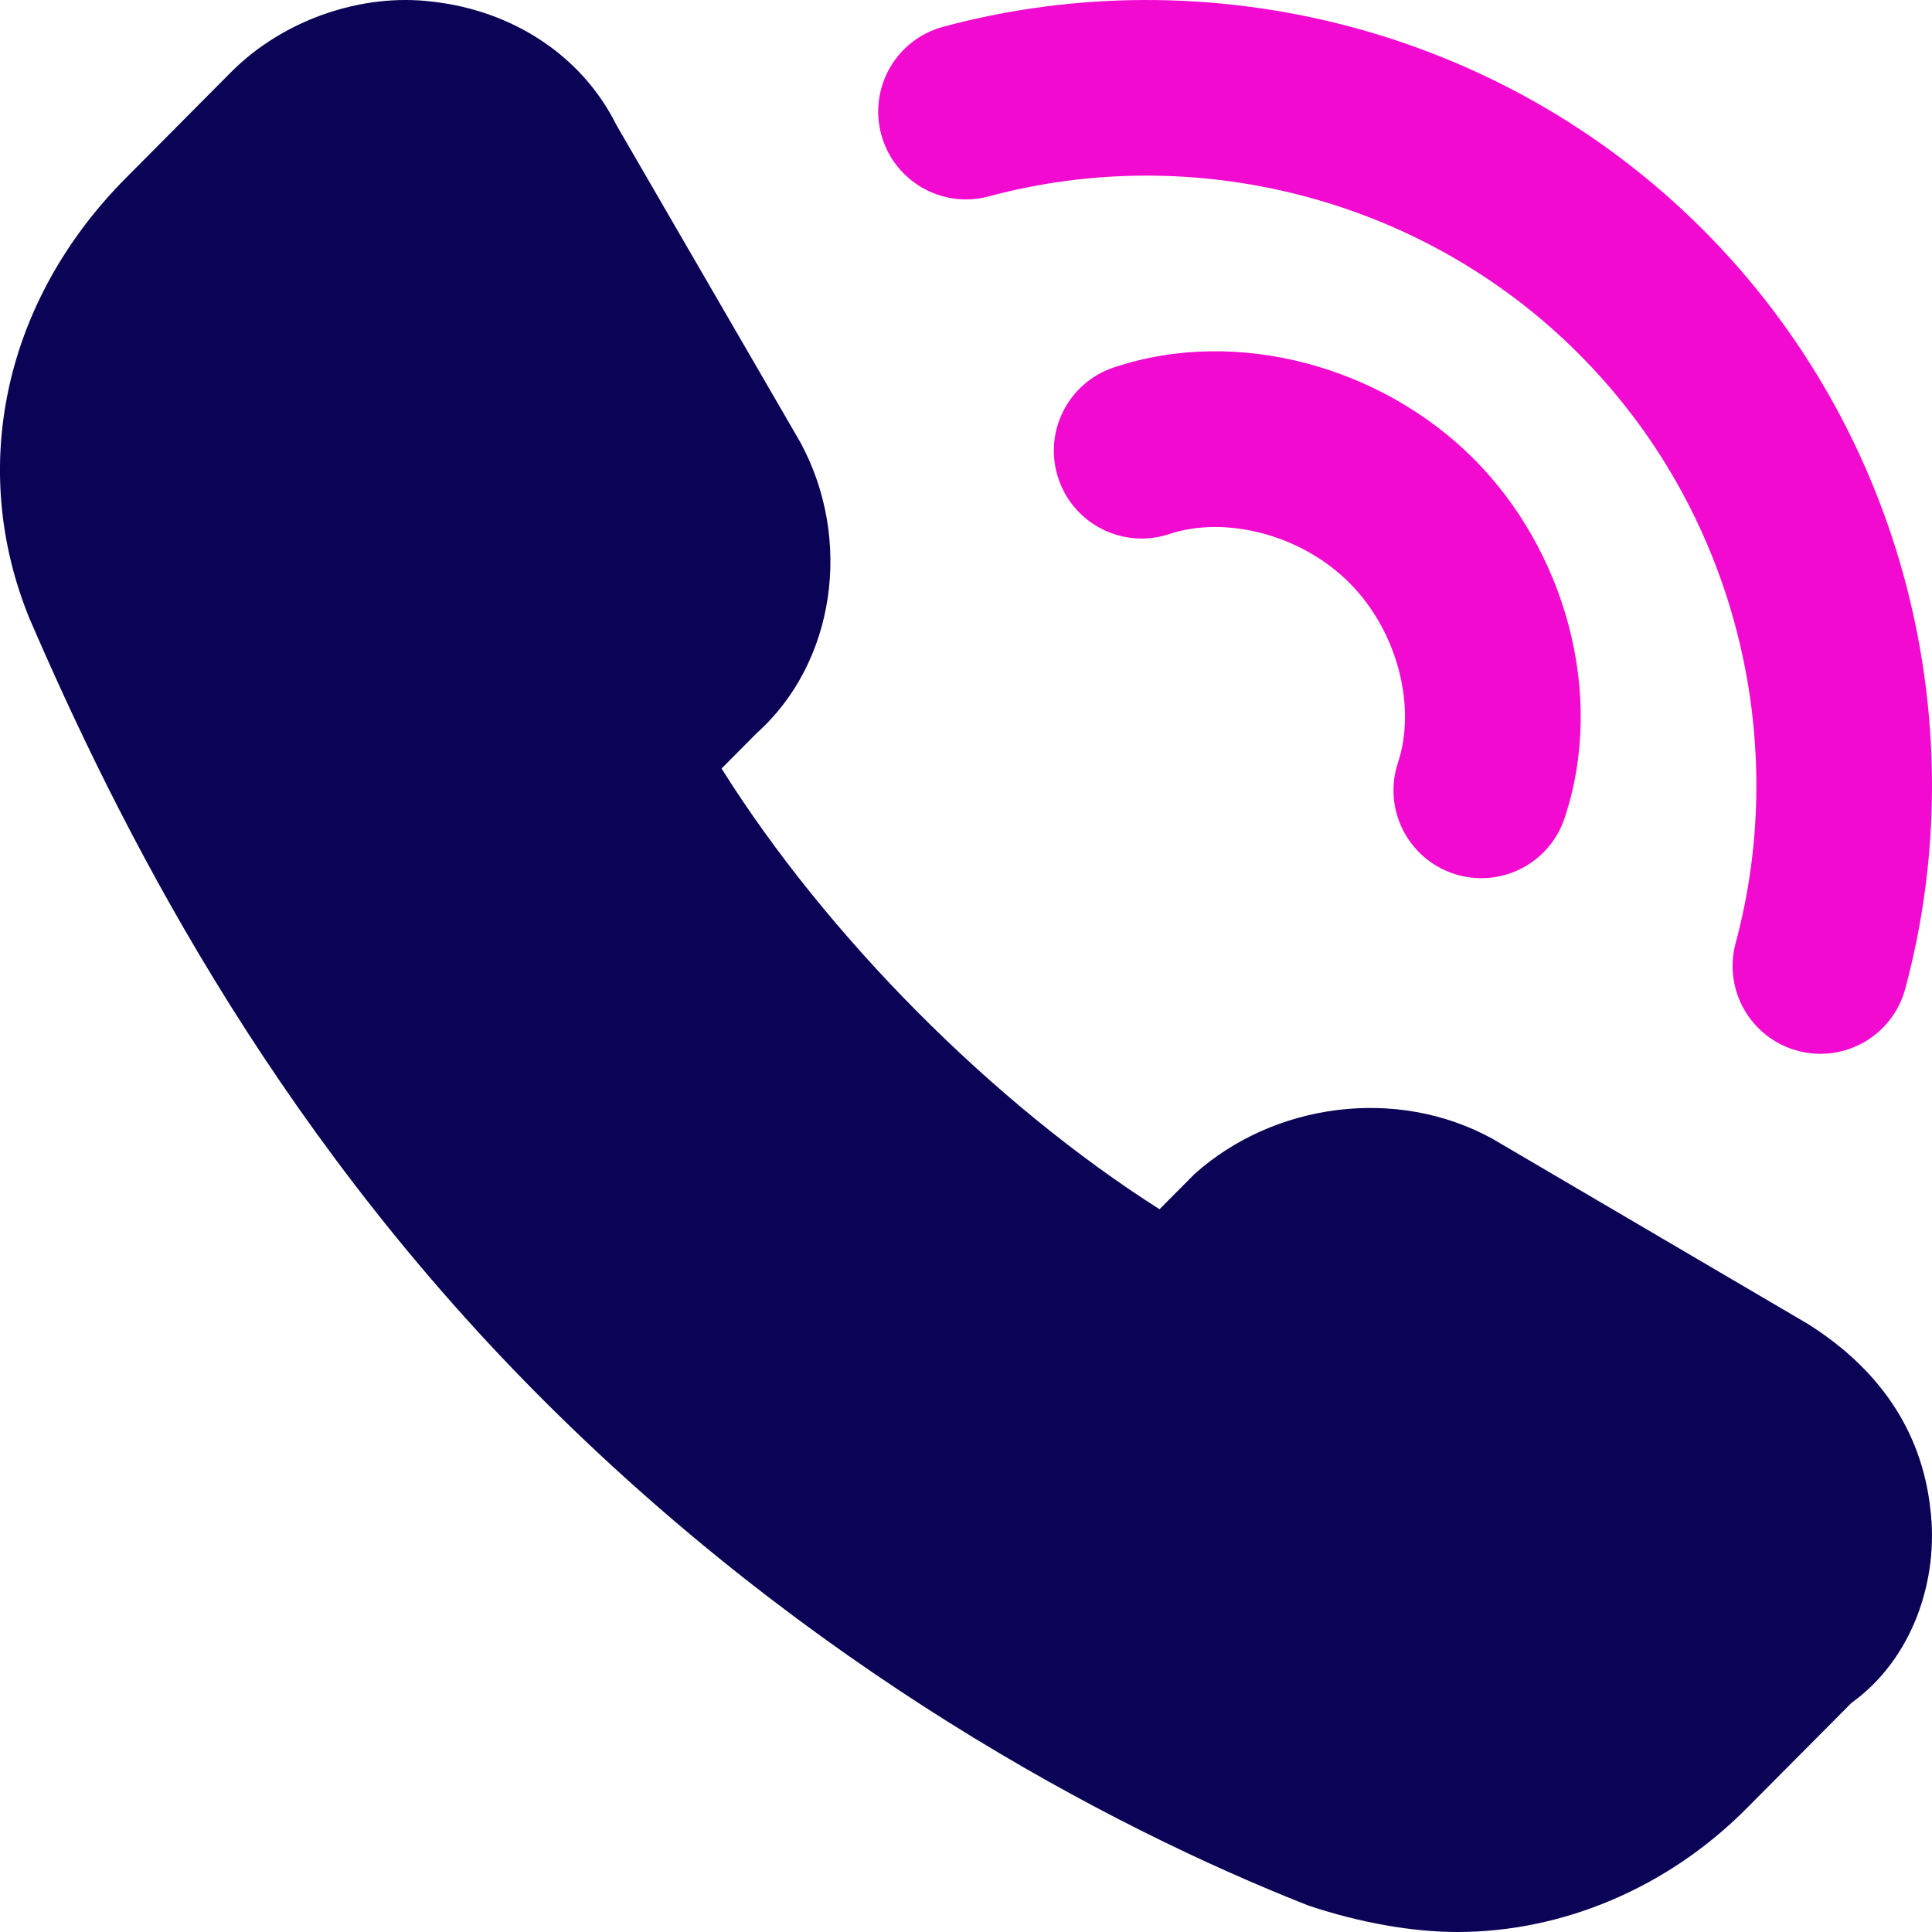
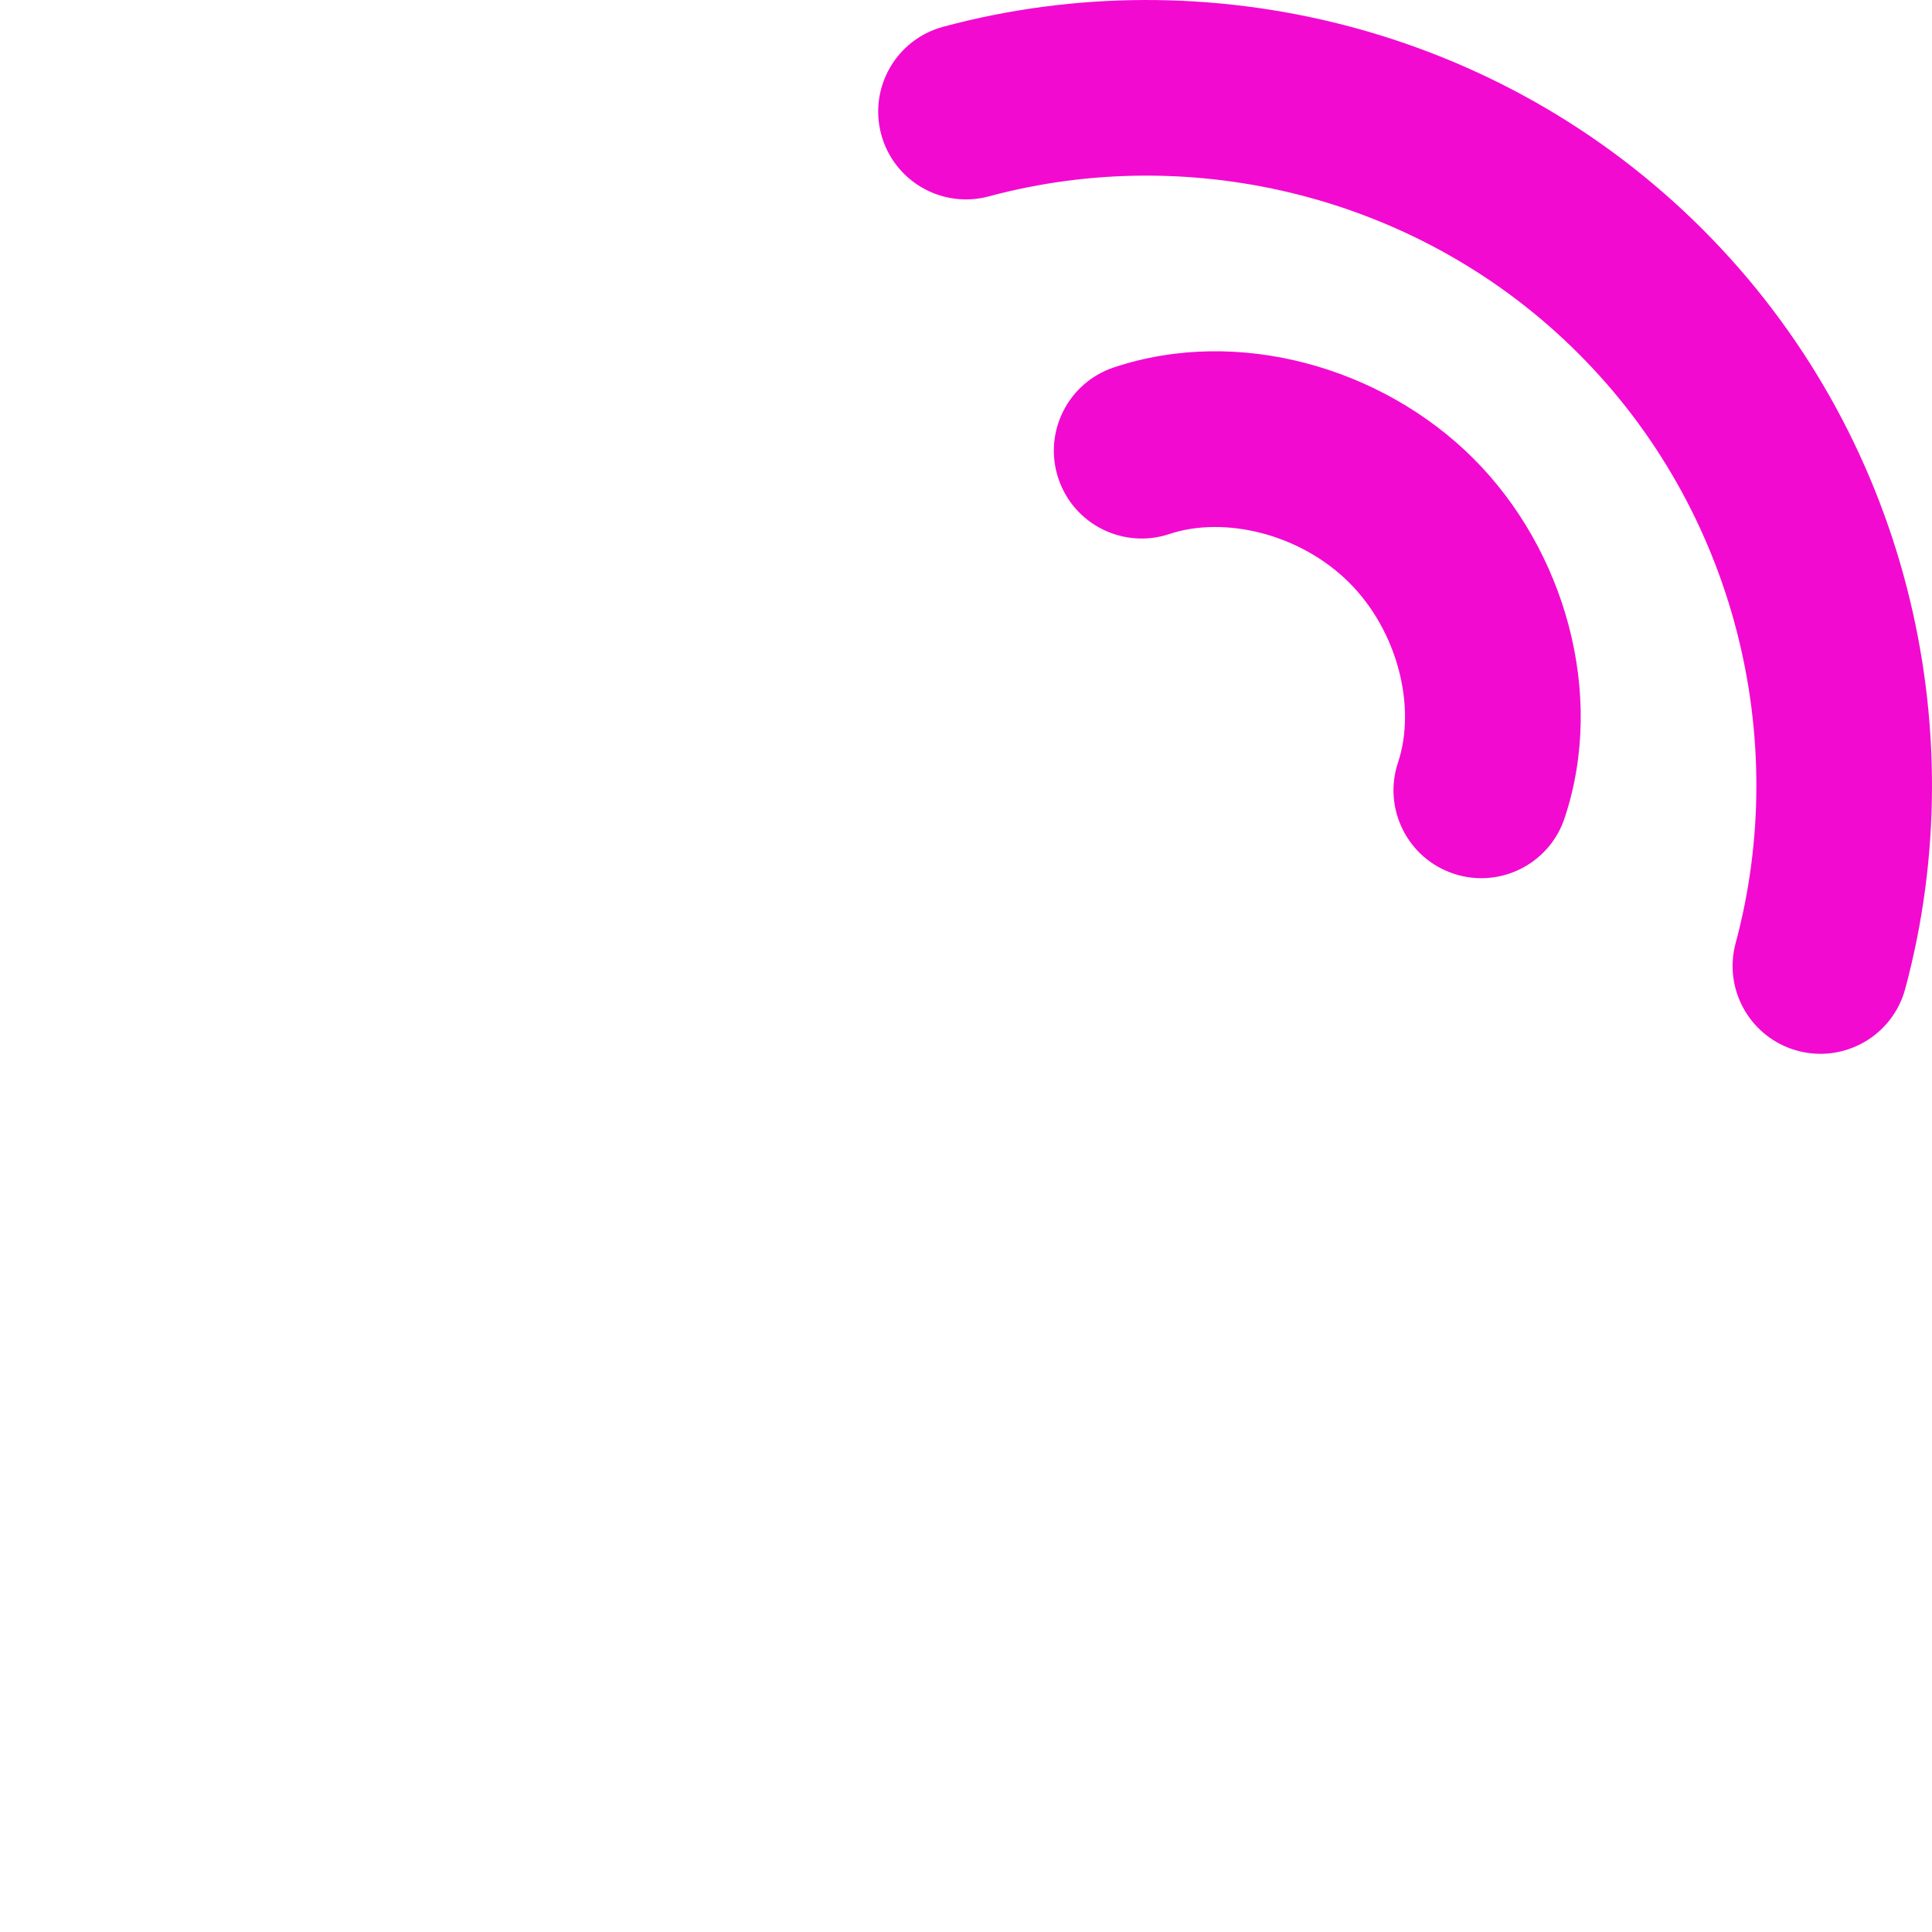
<svg xmlns="http://www.w3.org/2000/svg" width="42" height="42" viewBox="0 0 42 42" fill="none">
-   <path d="M41.964 32.803C41.774 31.078 40.822 29.737 39.298 28.779L32.443 24.755C30.348 23.605 27.683 23.988 25.969 25.521L25.207 26.288C21.589 23.988 17.971 20.348 15.686 16.707L16.448 15.94C18.161 14.407 18.542 11.725 17.4 9.617L13.401 2.719C12.639 1.186 11.116 0.228 9.402 0.036C7.879 -0.155 6.165 0.42 5.022 1.569L2.737 3.869C0.071 6.551 -0.691 10.192 0.642 13.449C2.547 17.857 5.784 24.372 11.687 30.311C17.59 36.252 24.064 39.701 28.444 41.425C29.587 41.808 30.729 42 31.681 42C33.967 42 36.252 41.042 37.965 39.317L40.251 37.018C41.584 36.06 42.155 34.335 41.964 32.803Z" fill="#0B0355" />
  <path fill-rule="evenodd" clip-rule="evenodd" d="M29.332 12.668C28.268 11.604 26.62 11.21 25.422 11.609C24.422 11.942 23.341 11.402 23.008 10.402C22.674 9.402 23.215 8.321 24.215 7.987C26.926 7.083 30.055 7.992 32.032 9.969C34.008 11.945 34.917 15.074 34.013 17.785C33.68 18.786 32.599 19.326 31.599 18.993C30.599 18.659 30.058 17.578 30.391 16.578C30.791 15.381 30.396 13.732 29.332 12.668Z" fill="#F20AD1" />
  <path fill-rule="evenodd" clip-rule="evenodd" d="M34.314 7.686C30.902 4.273 25.941 3.072 21.497 4.269C20.479 4.543 19.431 3.94 19.157 2.922C18.883 1.903 19.486 0.856 20.504 0.582C26.226 -0.959 32.606 0.578 37.014 4.986C41.422 9.394 42.959 15.774 41.418 21.496C41.144 22.514 40.097 23.117 39.078 22.843C38.06 22.569 37.457 21.521 37.731 20.503C38.928 16.059 37.727 11.098 34.314 7.686Z" fill="#F20AD1" />
</svg>